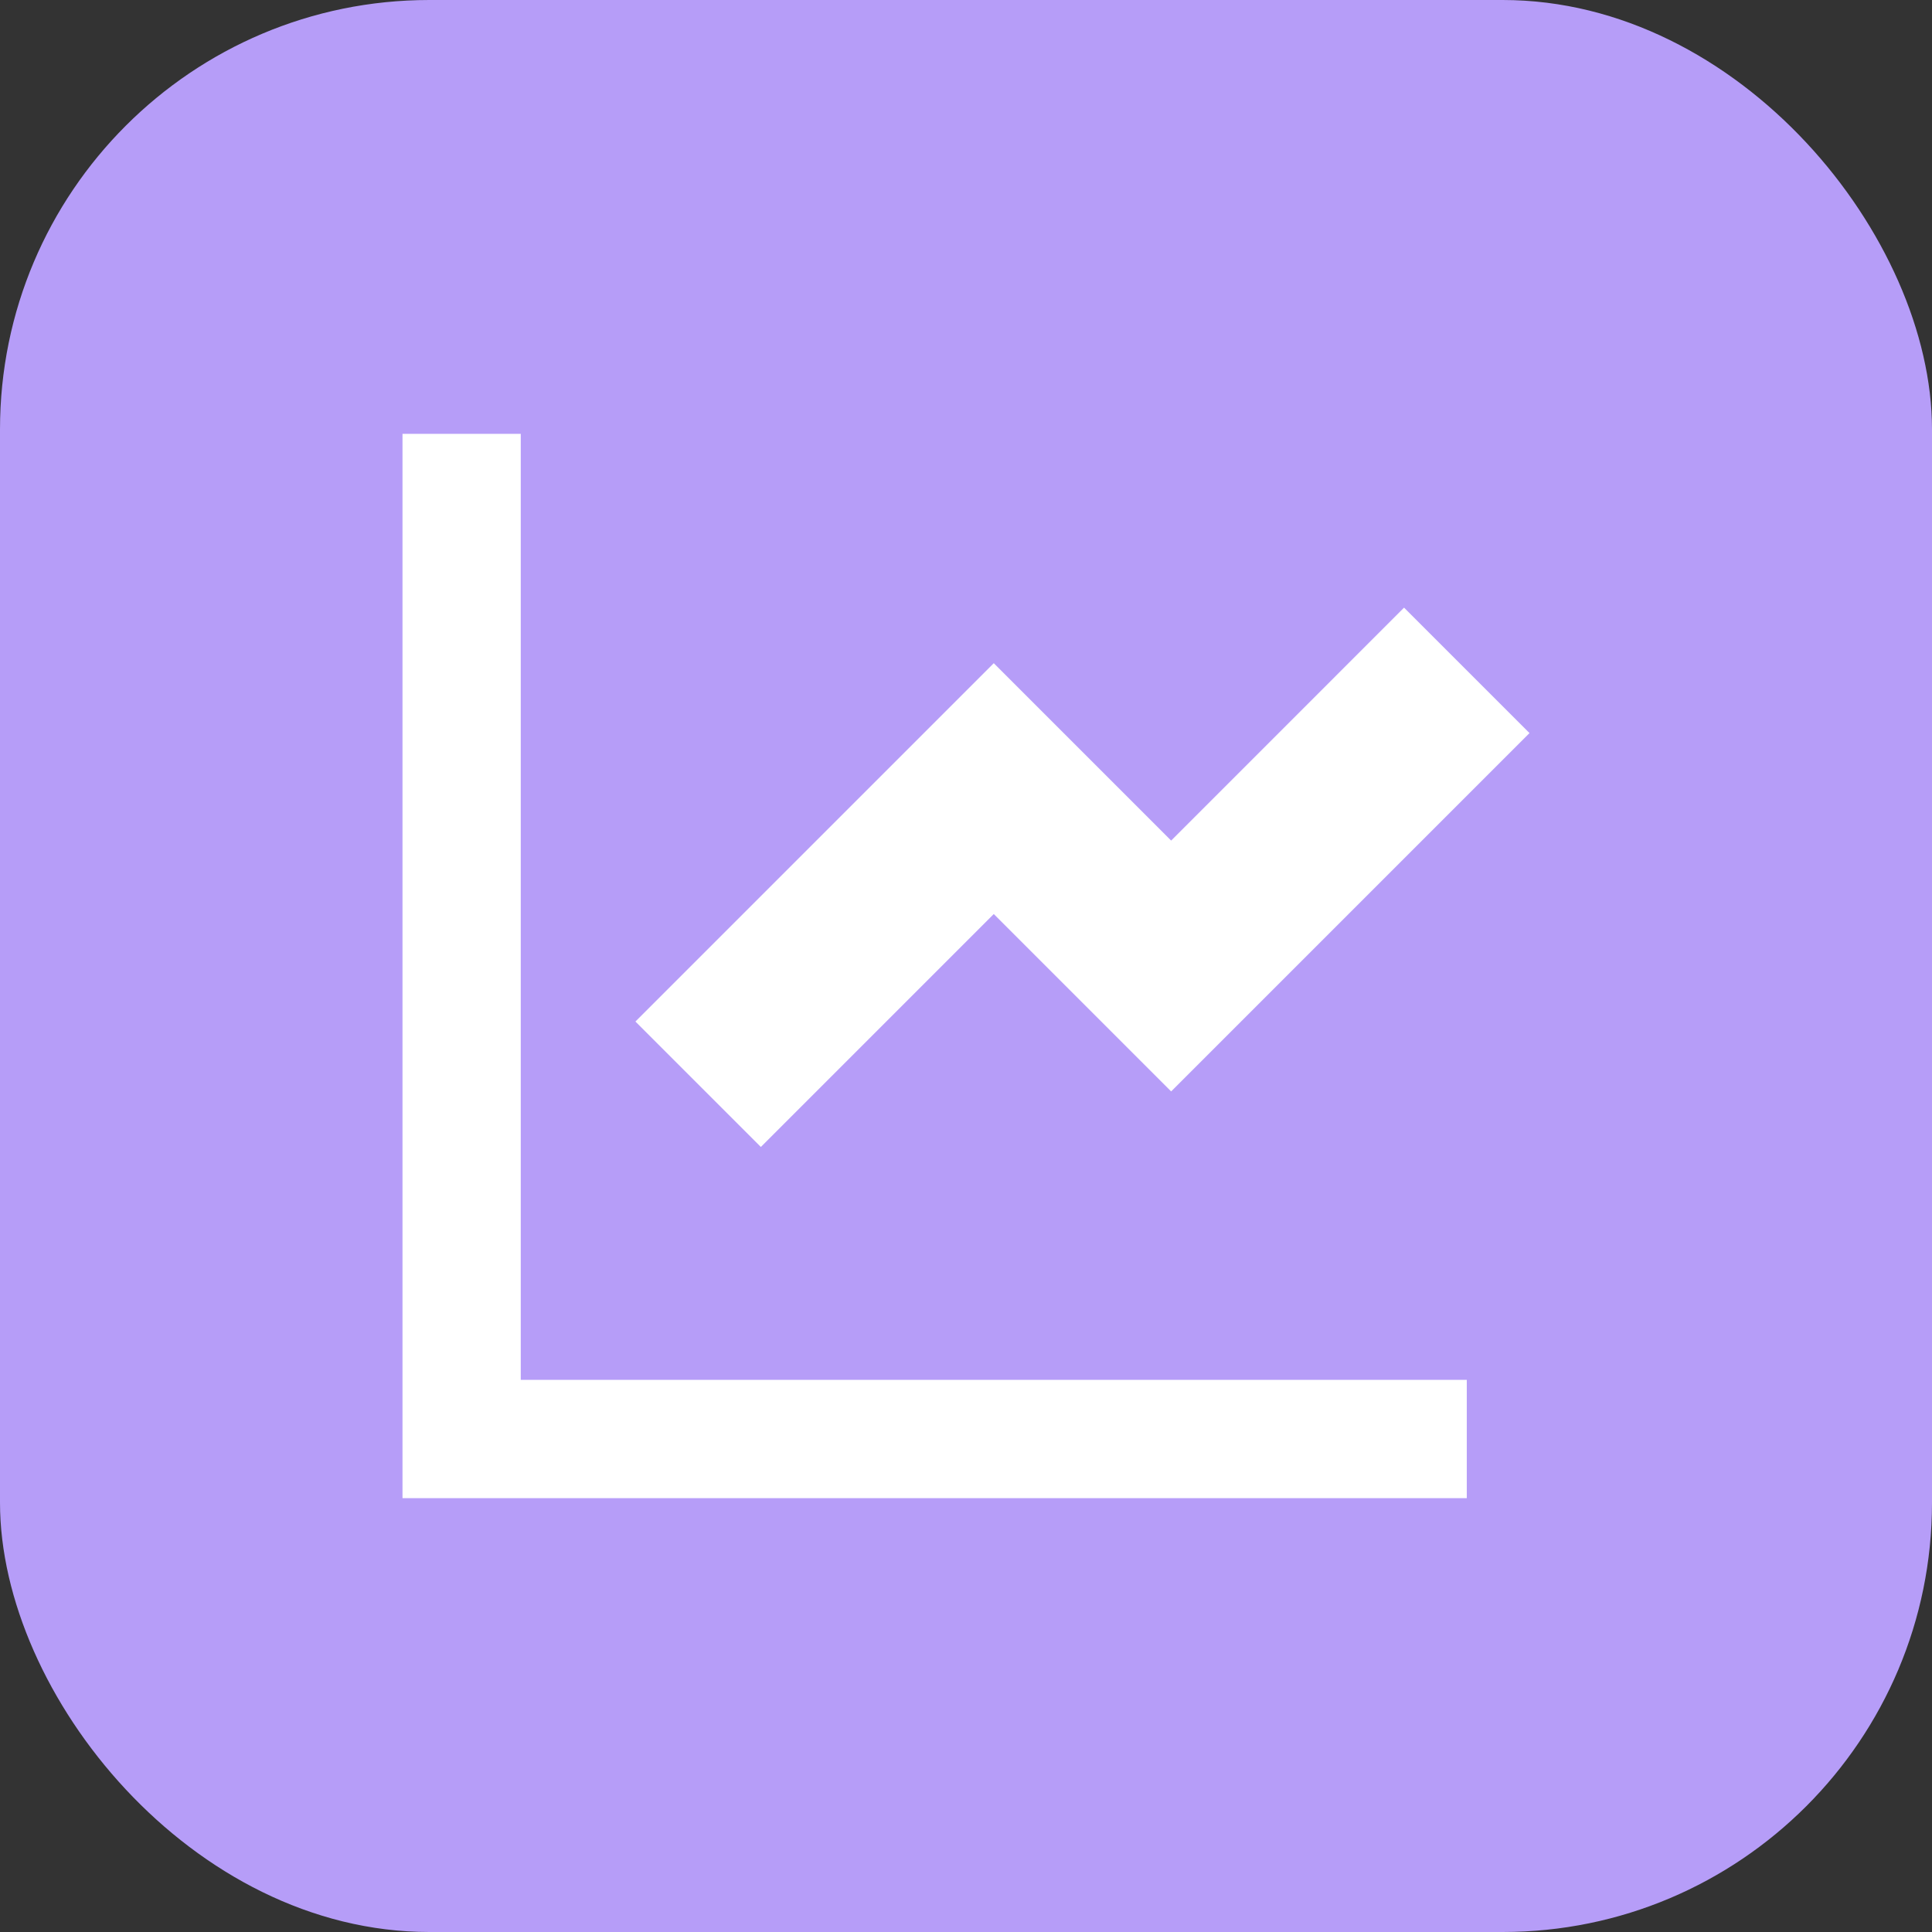
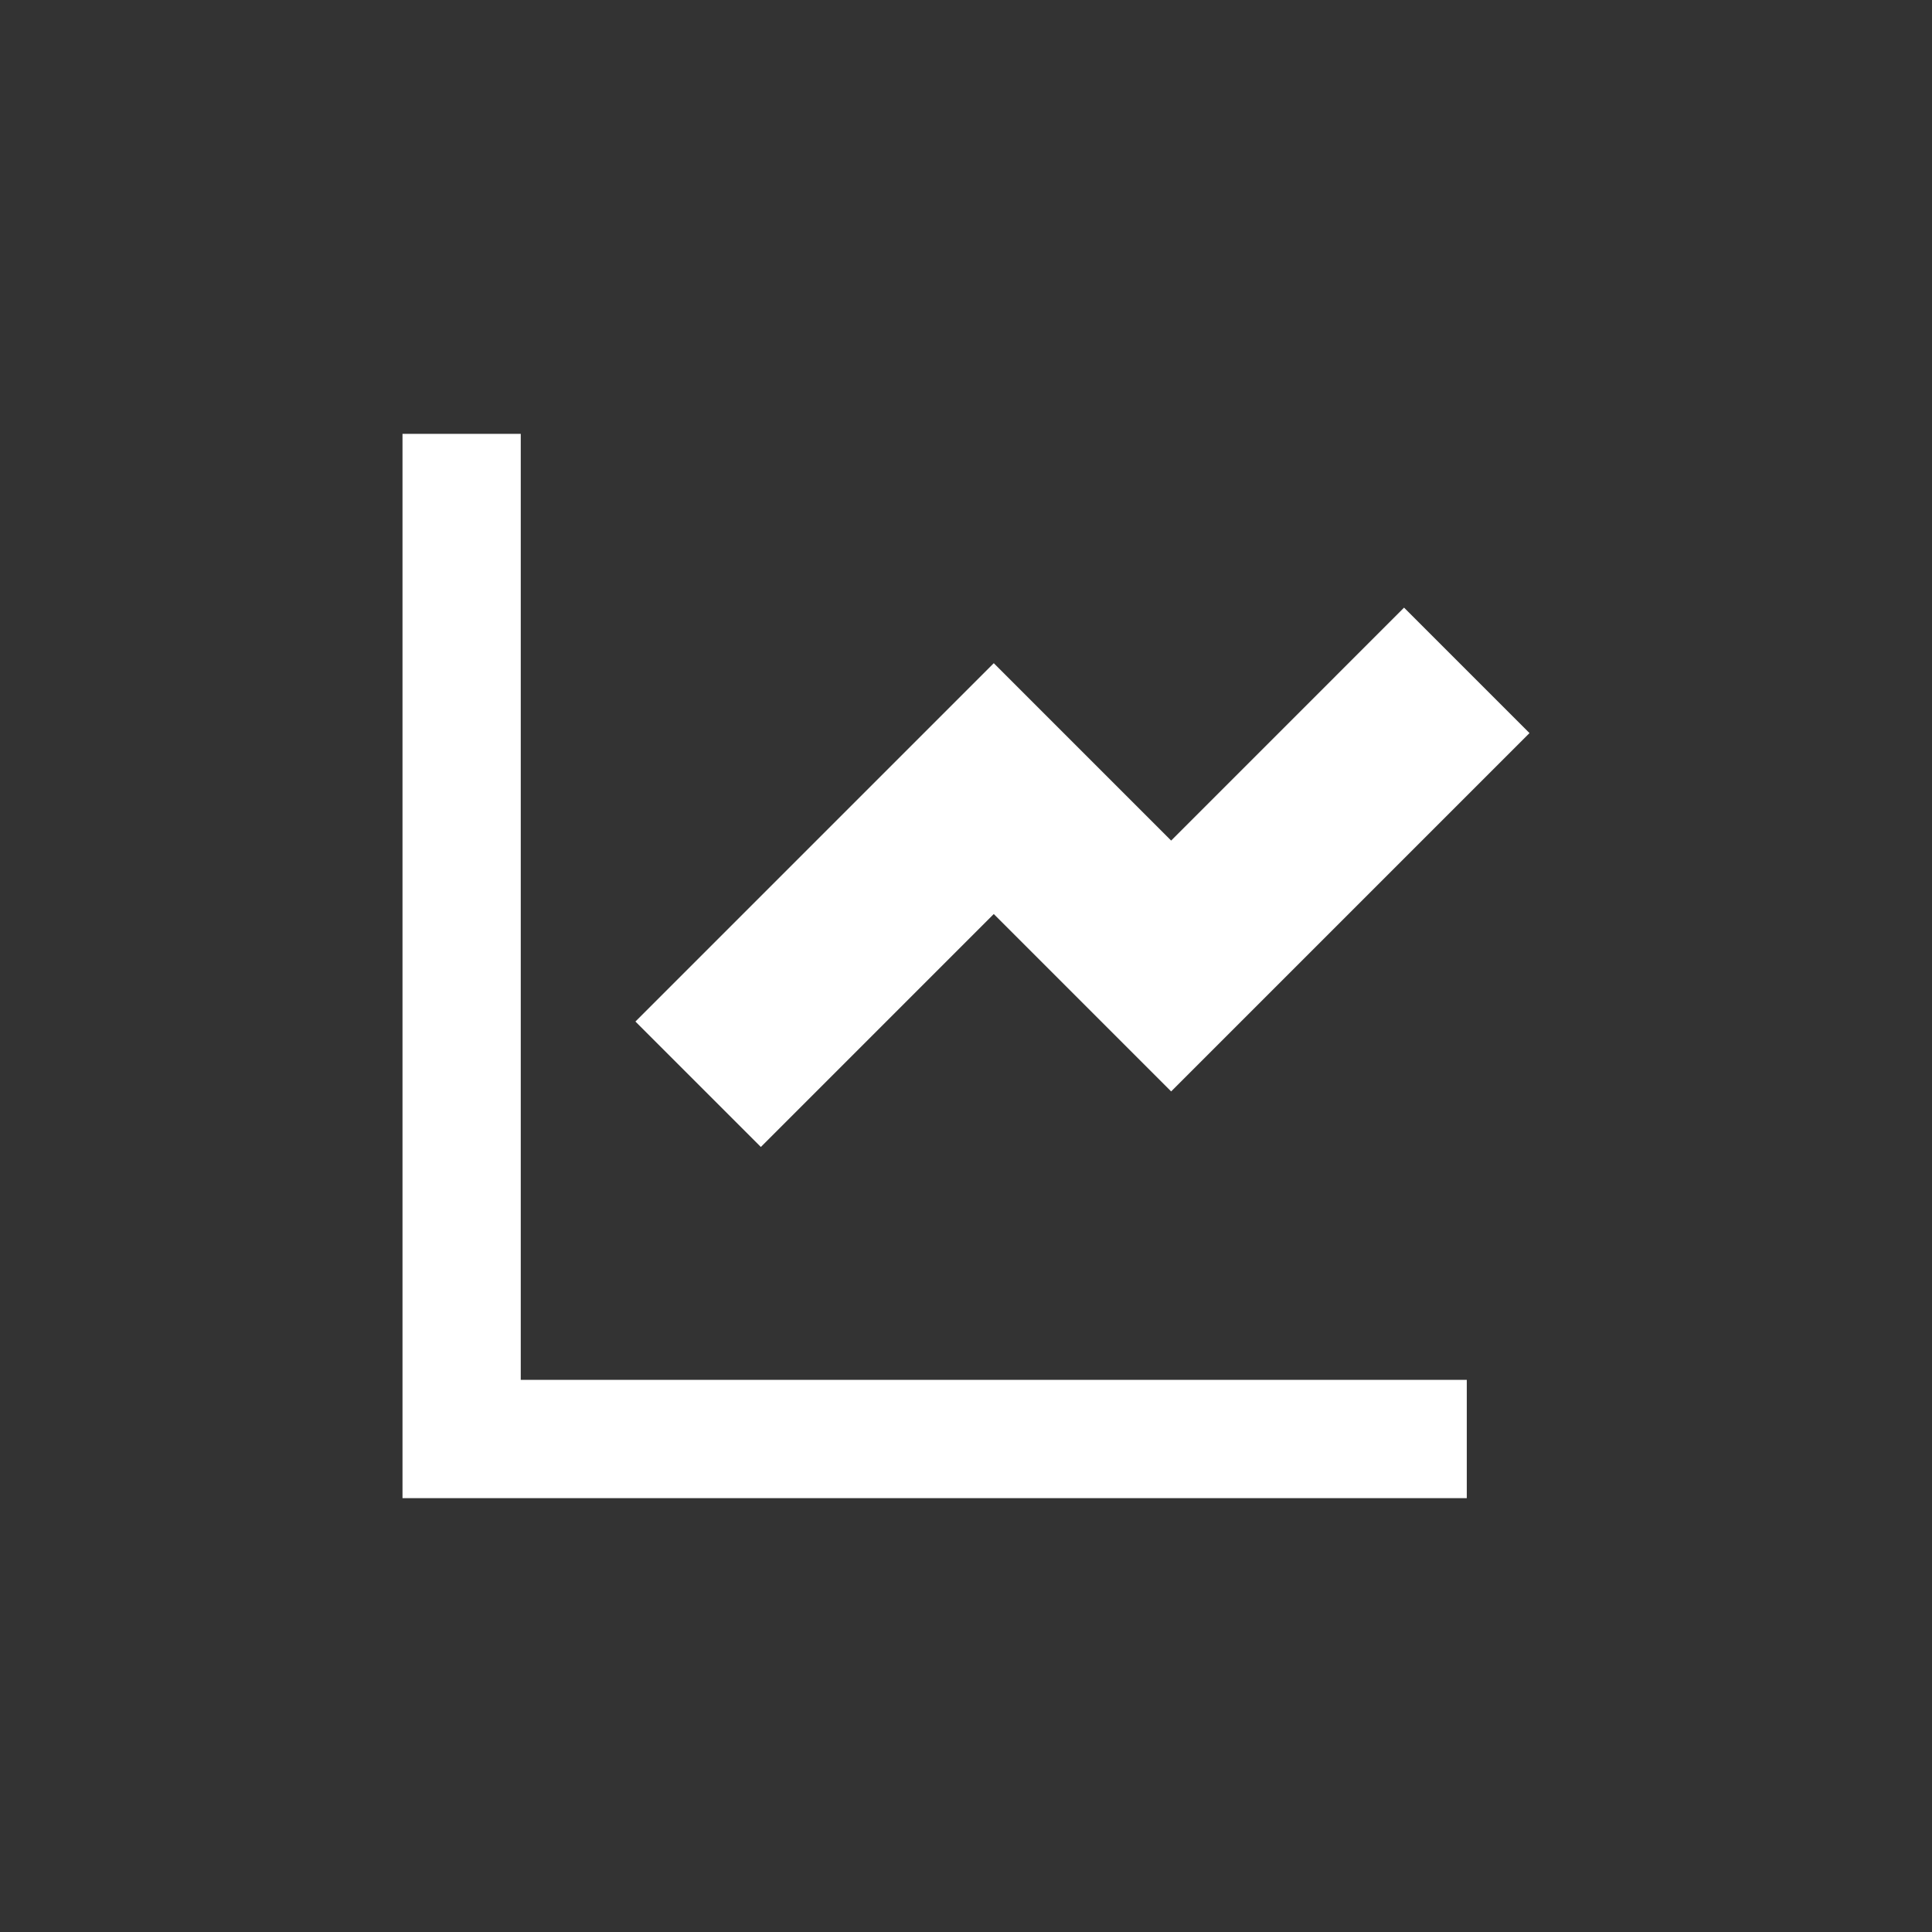
<svg xmlns="http://www.w3.org/2000/svg" fill="none" height="100%" overflow="visible" preserveAspectRatio="none" style="display: block;" viewBox="0 0 72 72" width="100%">
  <rect x="0" y="0" width="72" height="72" fill="#333333" stroke="none" />
  <g id="Icon">
-     <rect fill="#B69DF8" height="72" id="Base" rx="16" width="72" />
    <path d="M19.407 16.169V51.424H54.663V55.831H15V16.169H19.407ZM52.325 22.645L57 27.32L43.645 40.674L37.035 34.063L28.355 42.744L23.68 38.07L37.035 24.715L43.645 31.326L52.325 22.645Z" fill="white" id="Vector" />
  </g>
</svg>